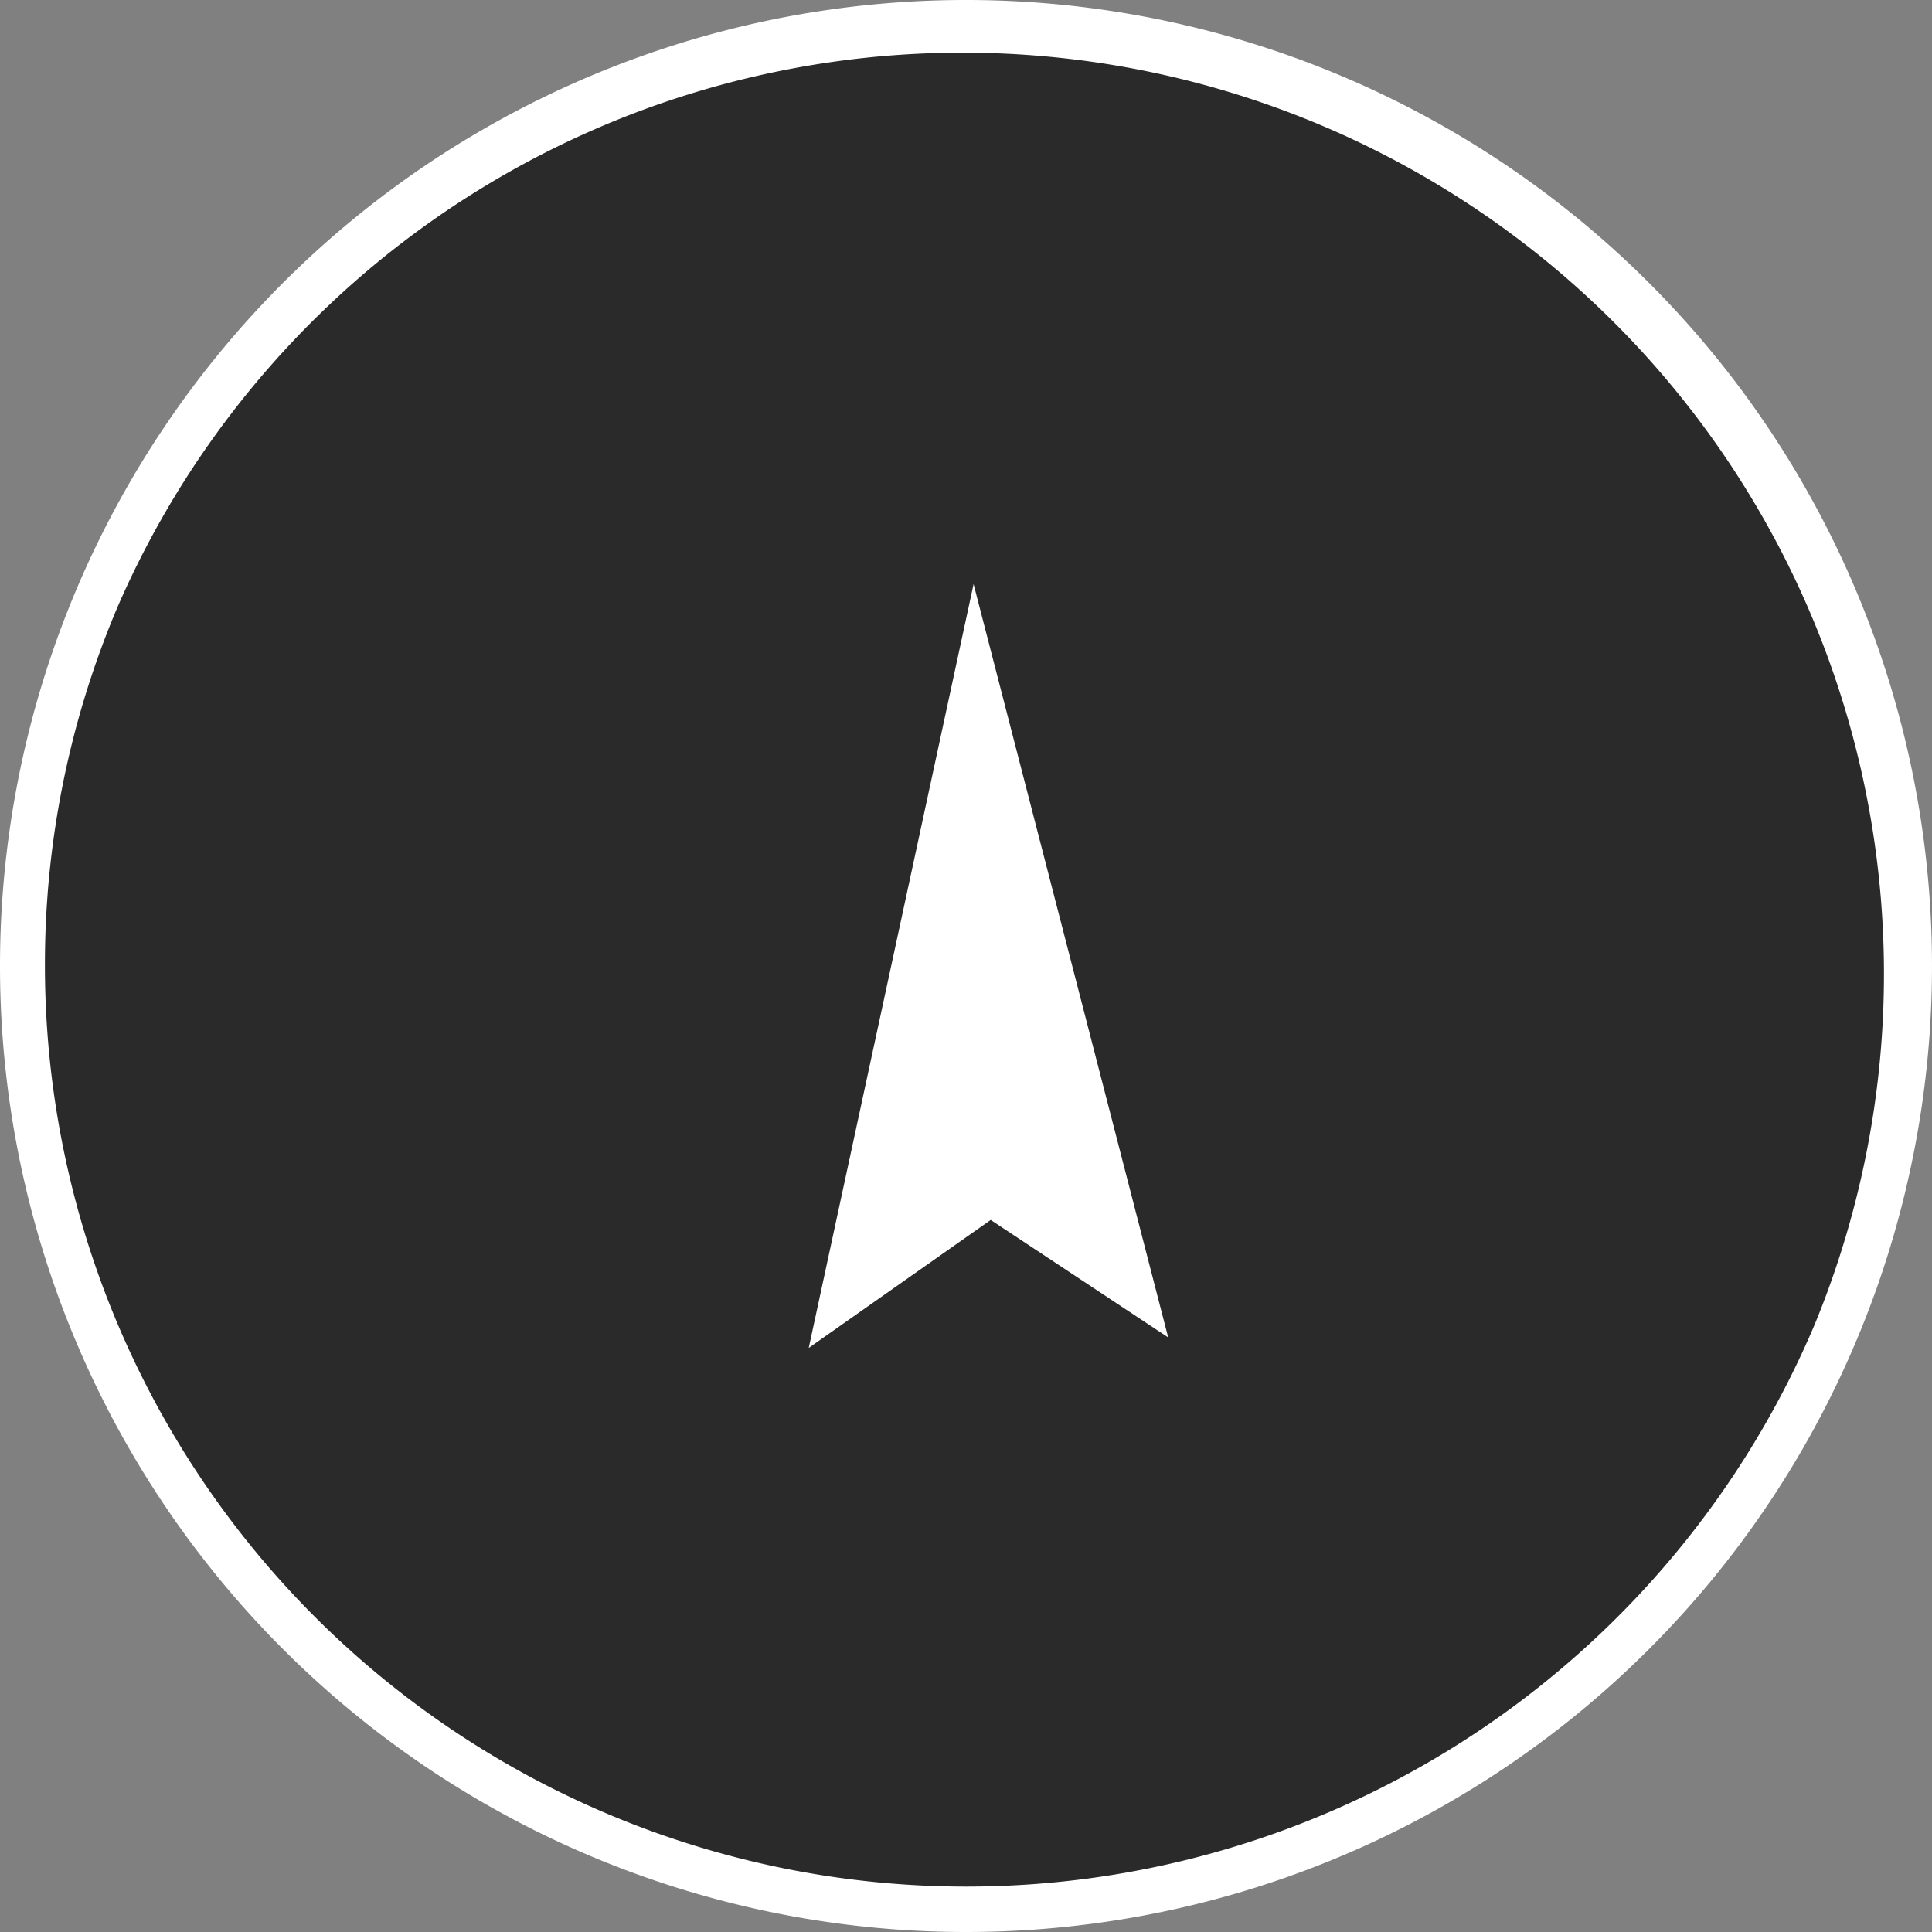
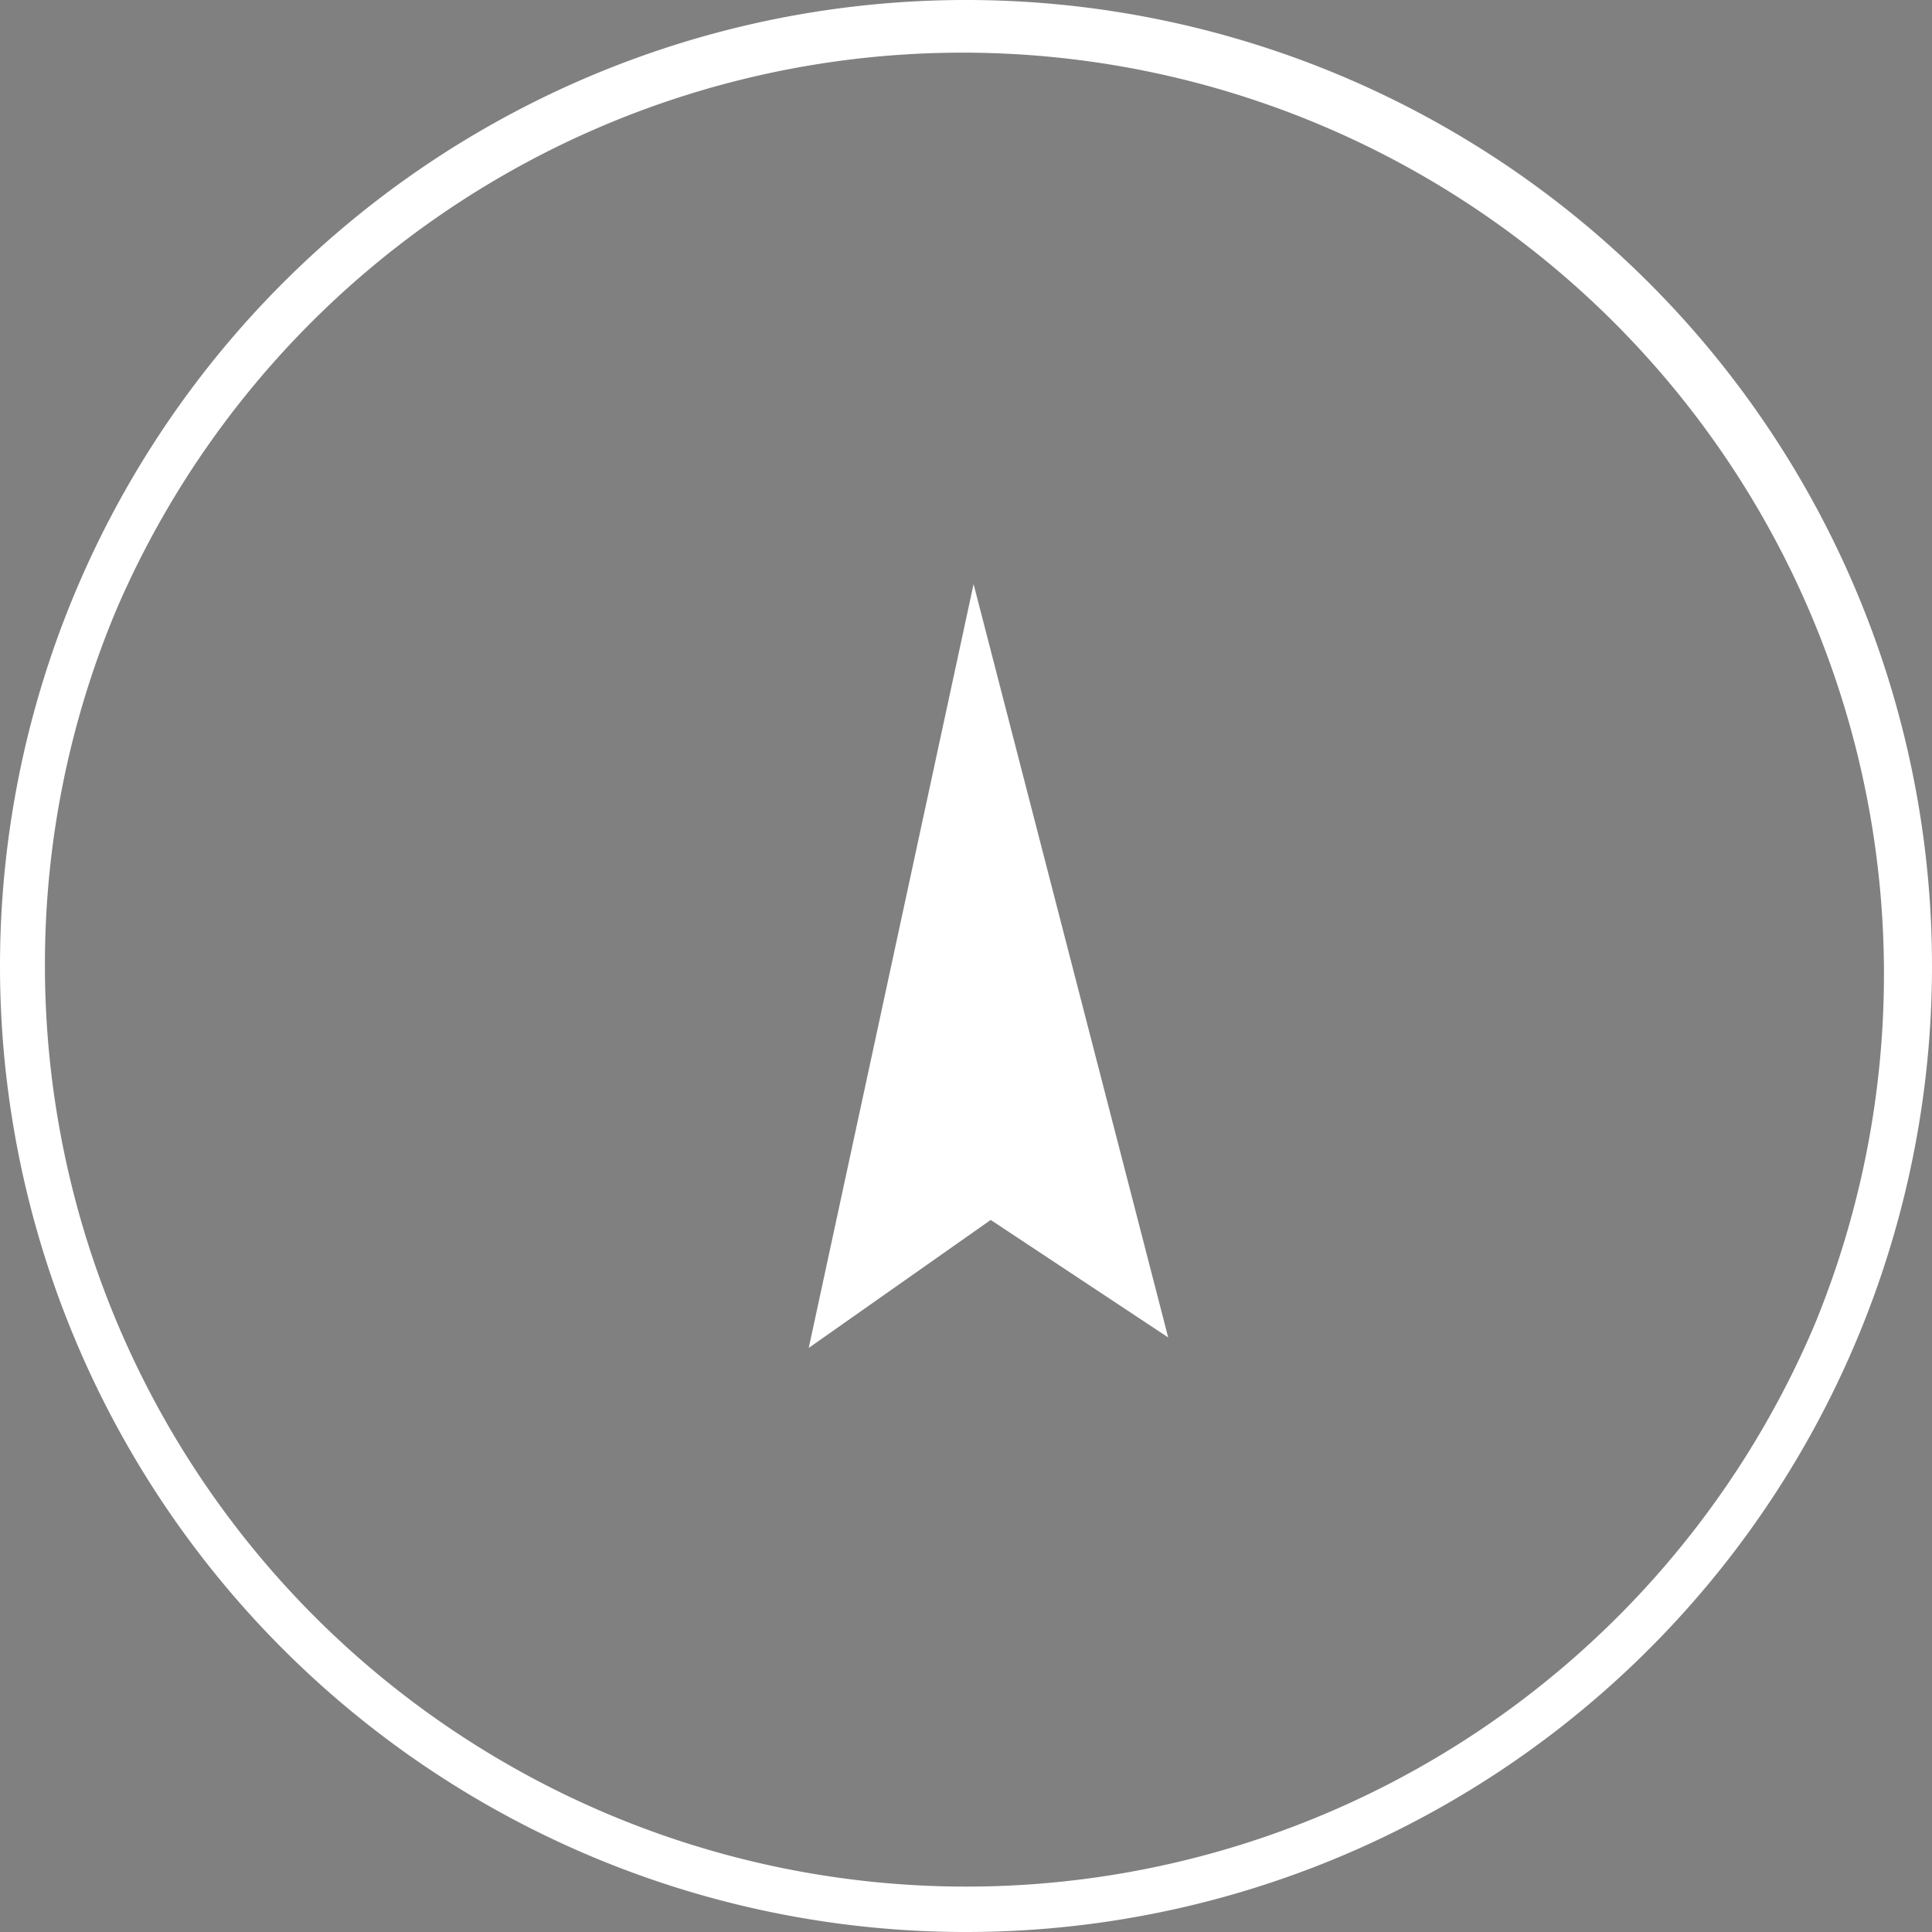
<svg xmlns="http://www.w3.org/2000/svg" width="43" height="43" viewBox="0 0 43 43">
  <rect x="0" y="0" width="43" height="43" fill="#808080" stroke="none" />
  <g id="グループ_178" data-name="グループ 178" transform="translate(-1447 -5604)">
    <g id="パス_120" data-name="パス 120" transform="translate(1447 5647) rotate(-90)">
-       <path id="パス_524" data-name="パス 524" d="M21.5,42.5A21.006,21.006,0,0,1,13.326,2.15a21.006,21.006,0,0,1,16.348,38.7A20.868,20.868,0,0,1,21.5,42.5Z" fill="#2a2a2a" />
      <path id="パス_525" data-name="パス 525" d="M21.5,1a20.506,20.506,0,0,0-7.979,39.389A20.506,20.506,0,0,0,29.479,2.611,20.371,20.371,0,0,0,21.5,1m0-1A21.5,21.5,0,1,1,0,21.5,21.5,21.5,0,0,1,21.5,0Z" fill="#fff" />
    </g>
    <path id="パス_29" data-name="パス 29" d="M0,0,17,3.669.233,8,2.848,4.05Z" transform="translate(1465 5634) rotate(-90)" fill="#fff" />
  </g>
</svg>